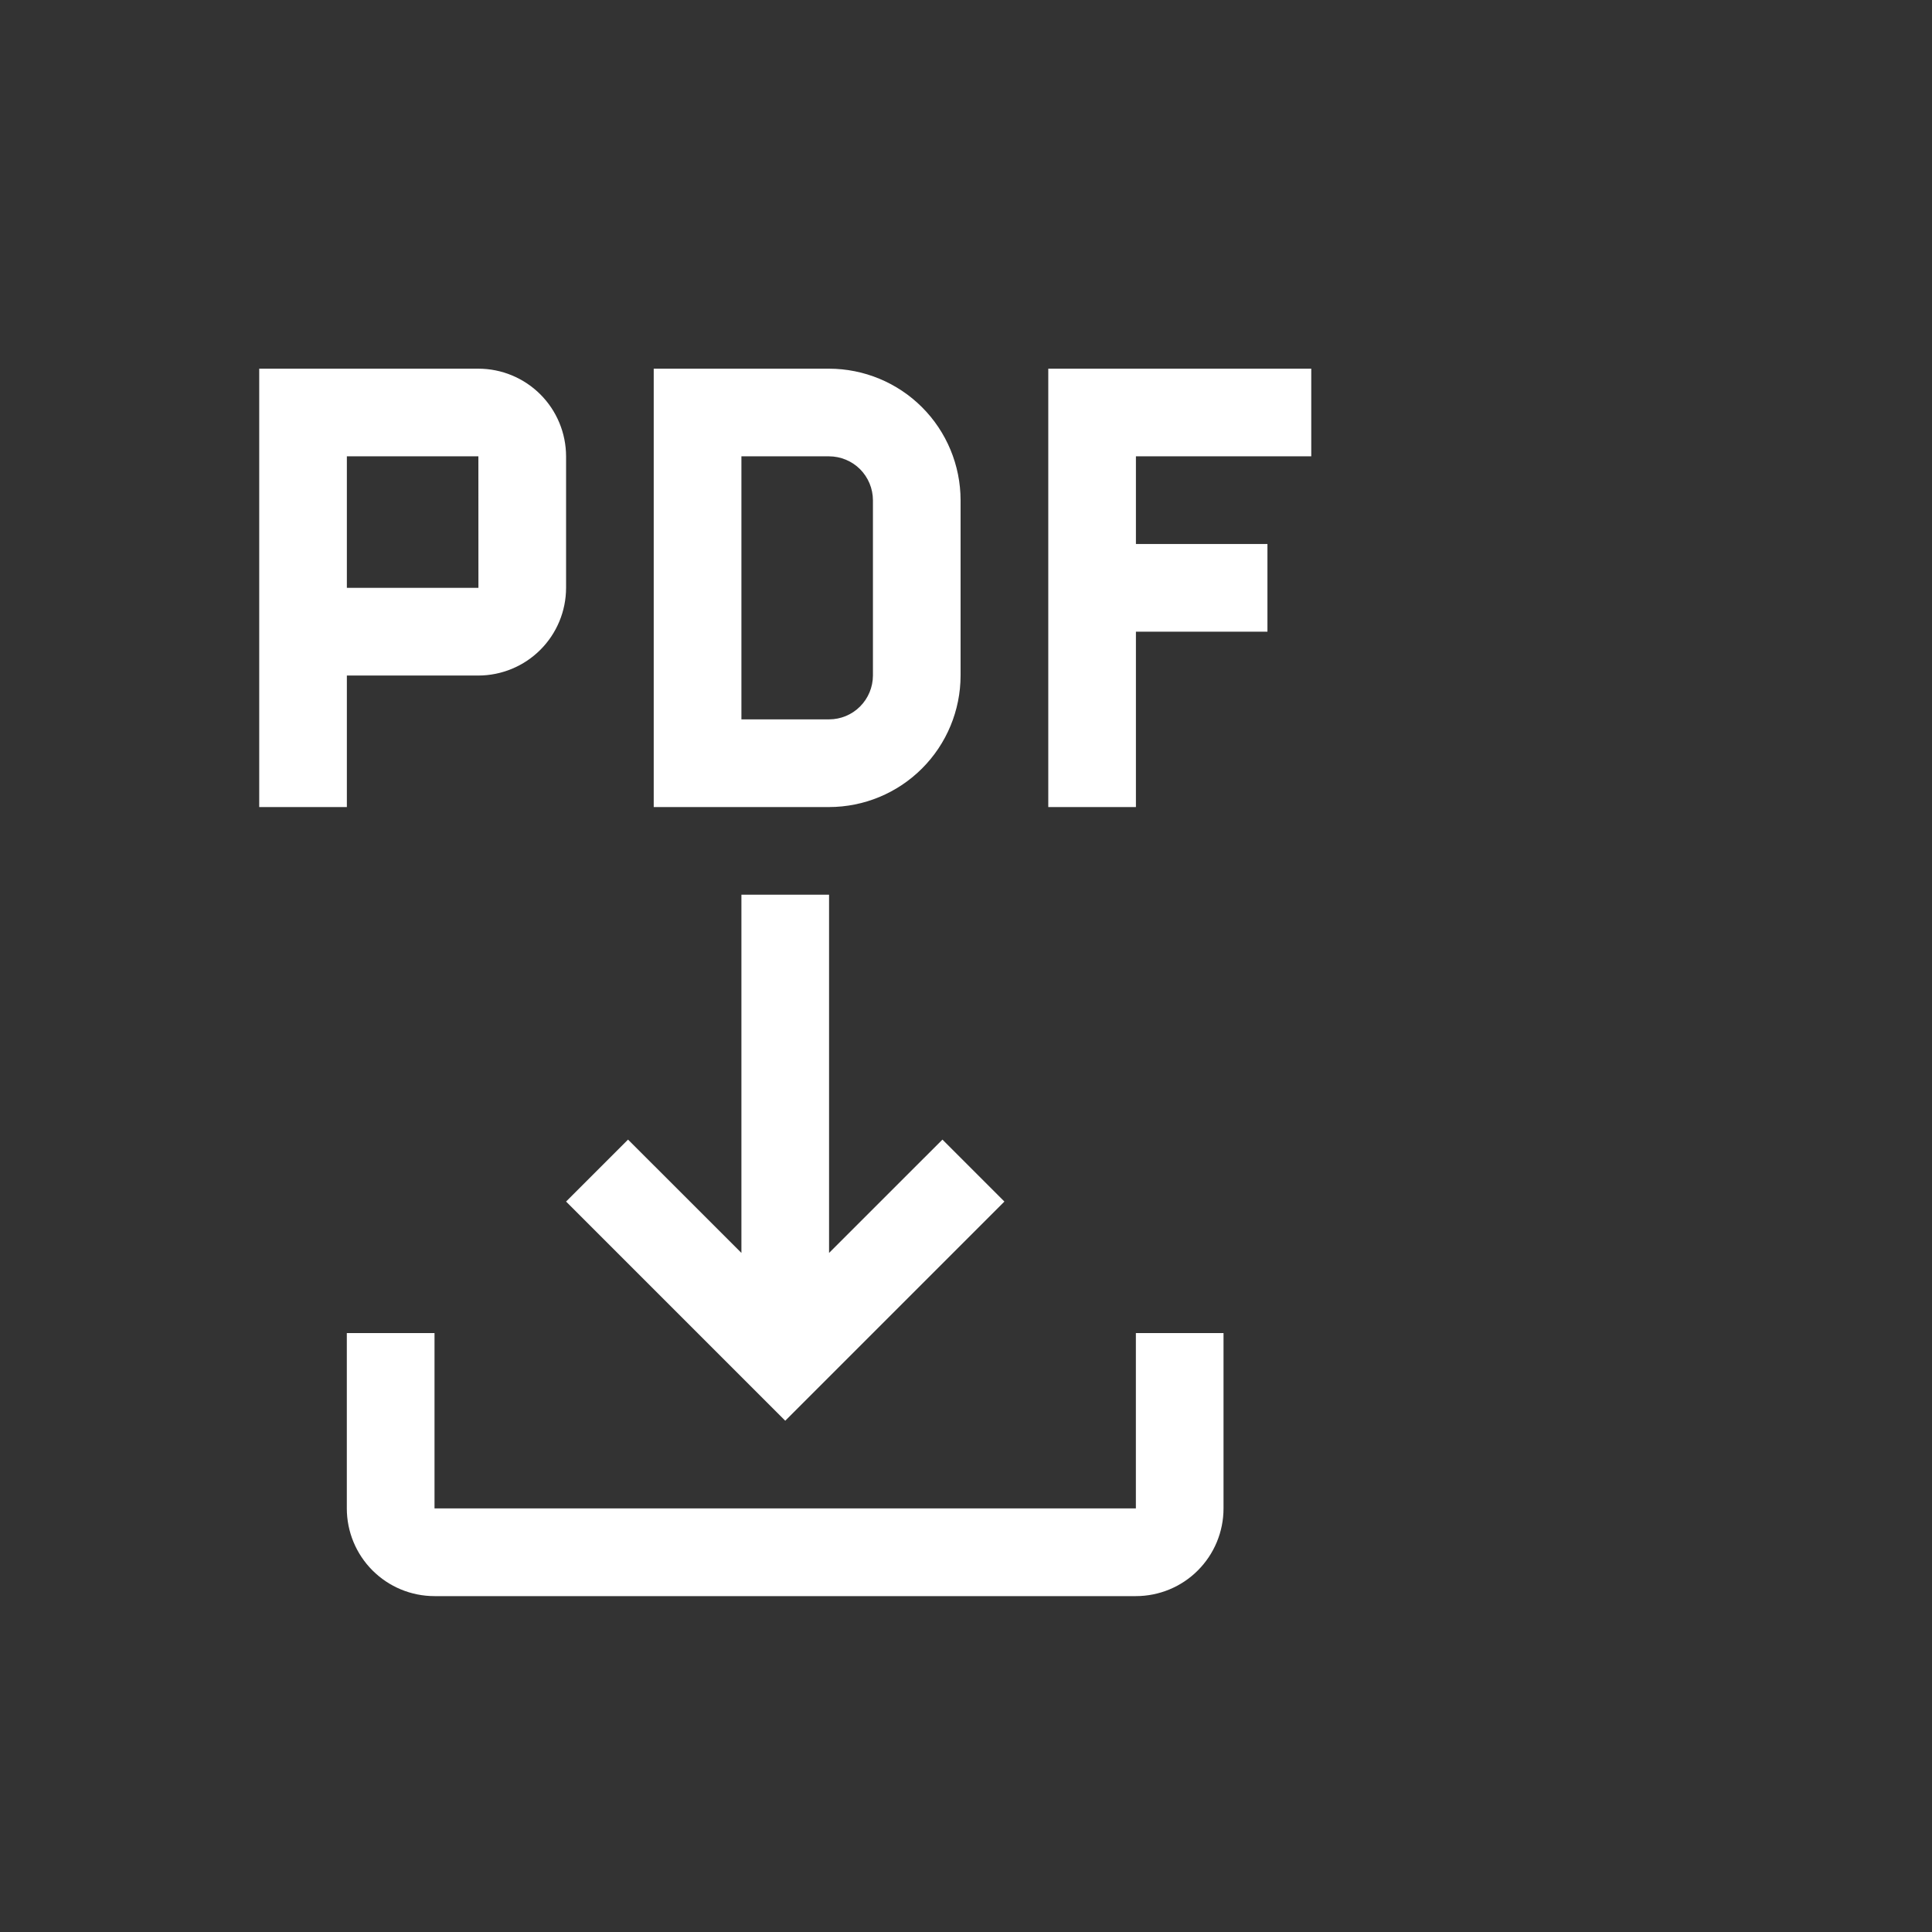
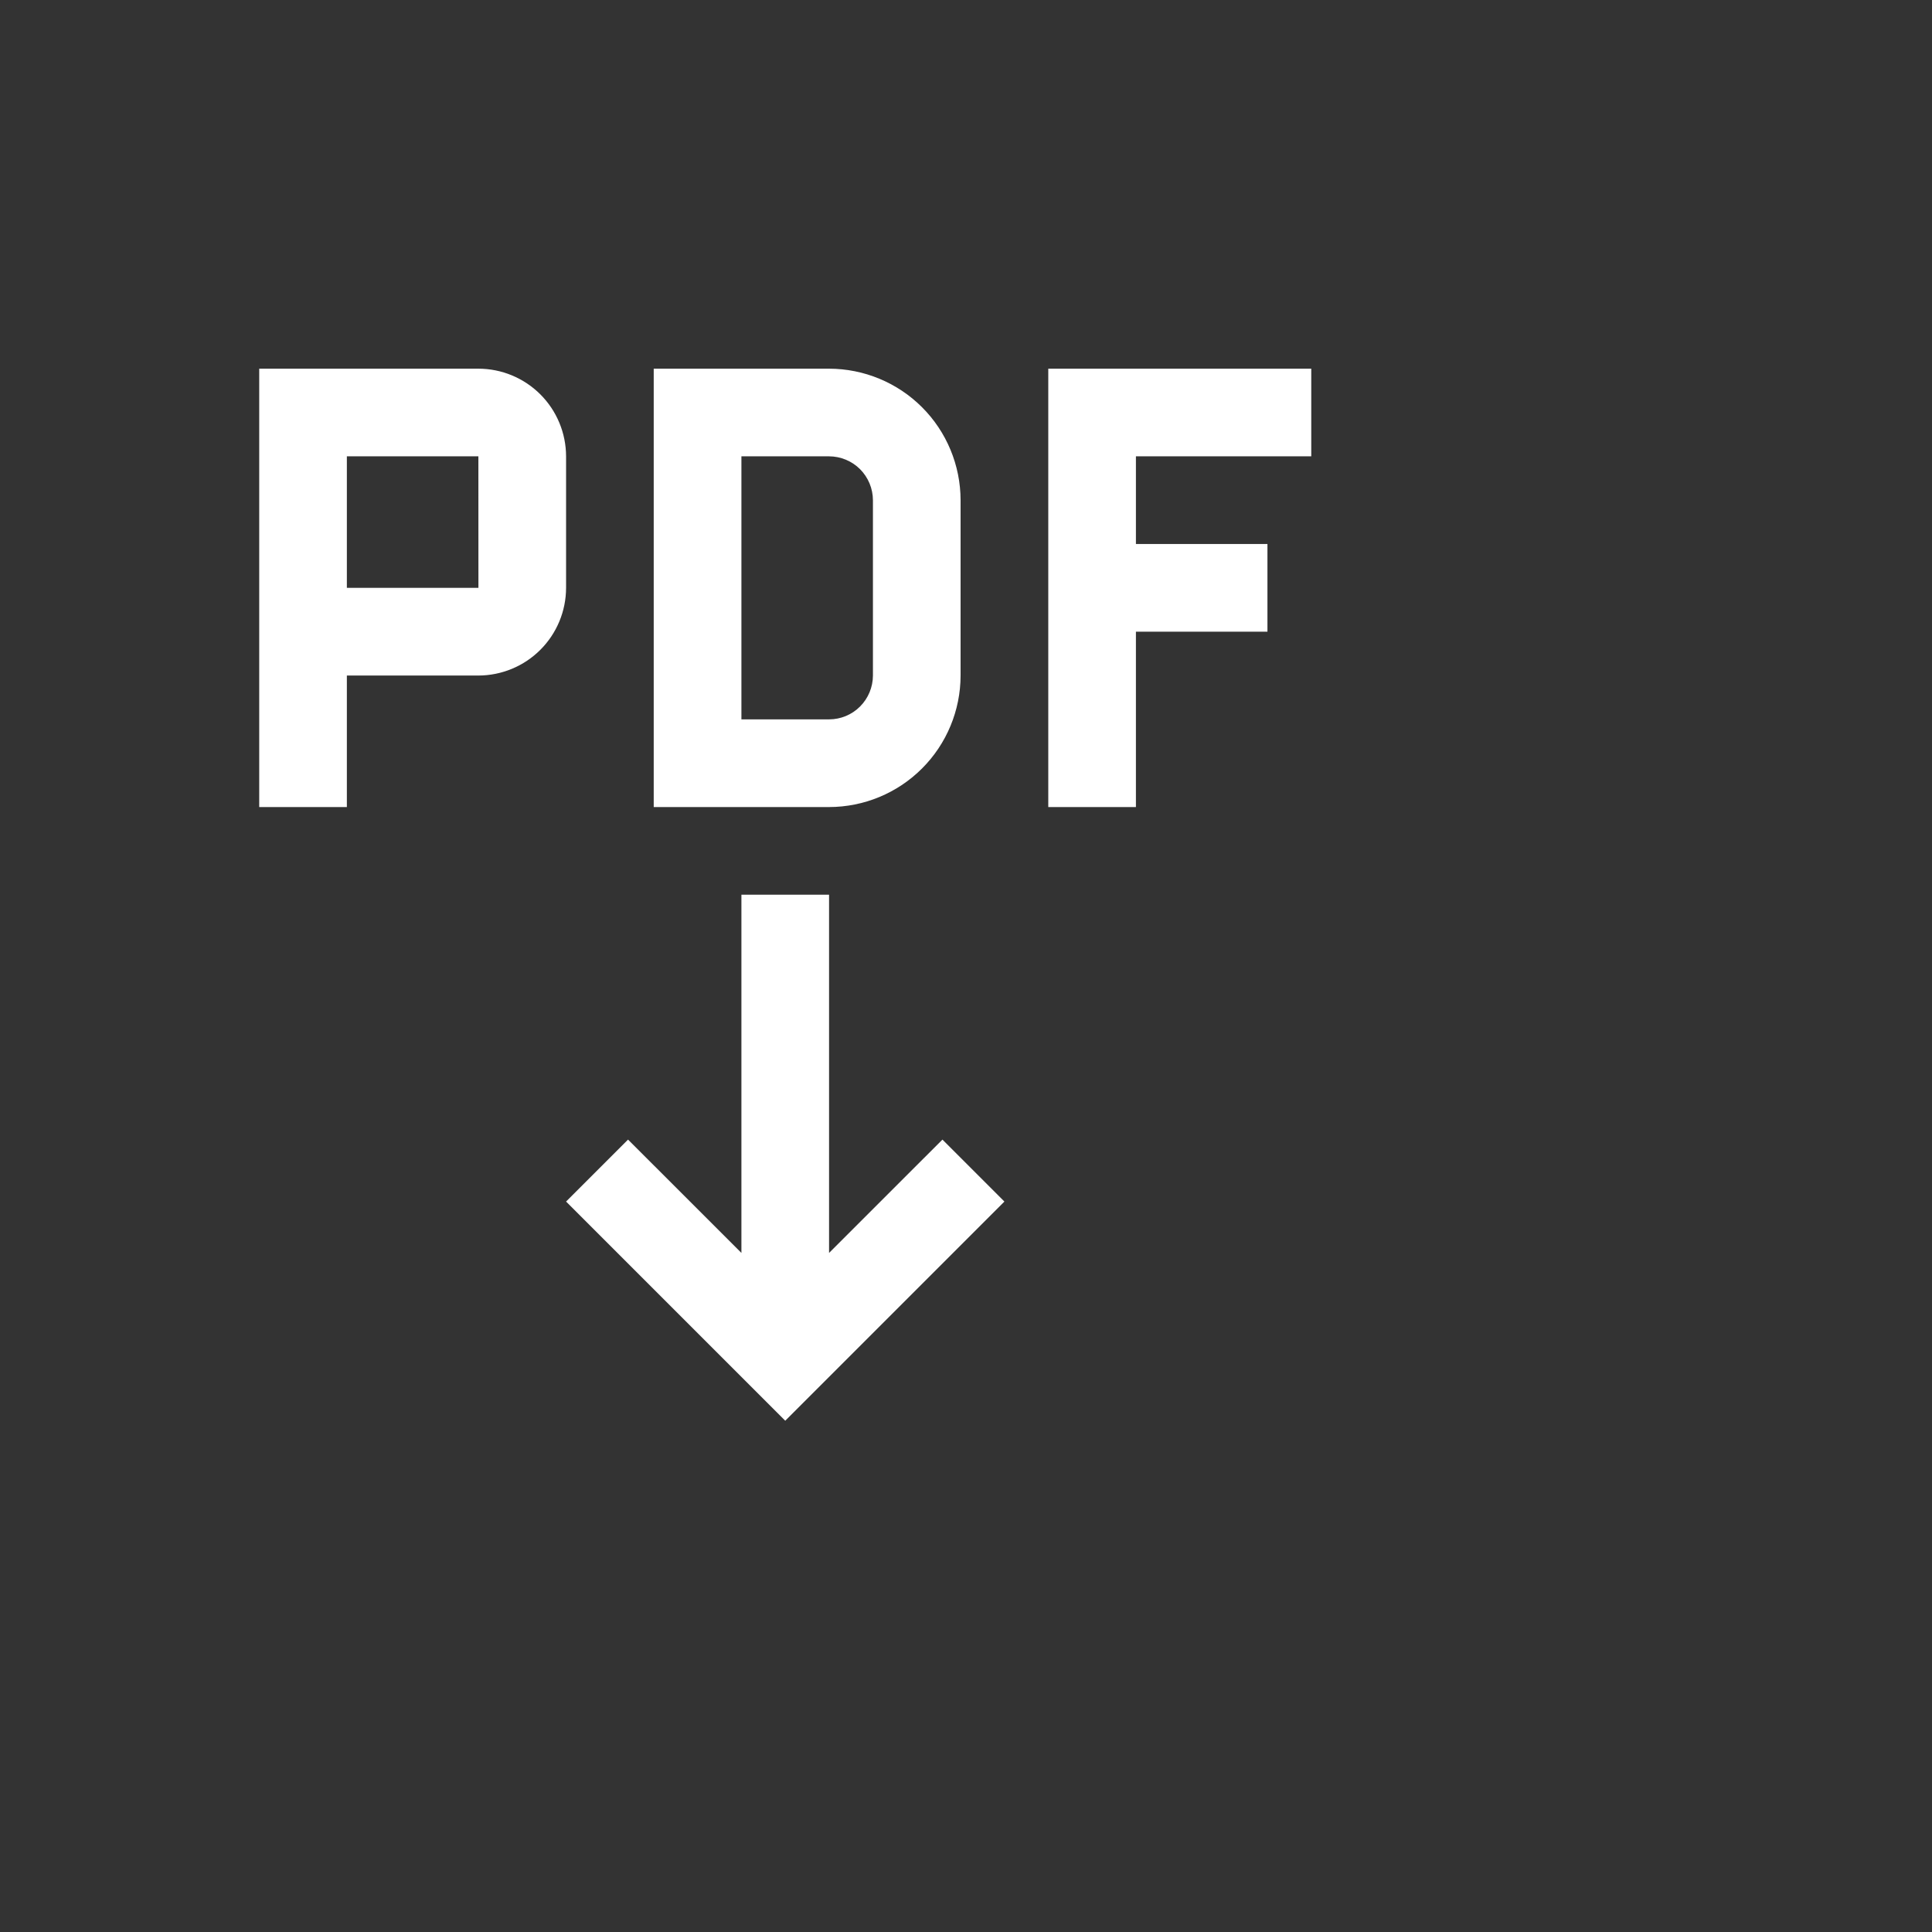
<svg xmlns="http://www.w3.org/2000/svg" width="41" height="41" viewBox="0 0 41 41" fill="none">
  <rect x="0" y="0" width="41" height="41" fill="#333333" stroke="none" />
-   <path d="M24.105 28.29V32.011H9.221V28.29H7.36V32.011C7.36 32.505 7.556 32.978 7.905 33.327C8.254 33.676 8.727 33.872 9.221 33.872H24.105C24.598 33.872 25.072 33.676 25.42 33.327C25.769 32.978 25.965 32.505 25.965 32.011V28.29H24.105Z" fill="white" />
  <path d="M21.315 25.499L20 24.184L17.594 26.589V18.987H15.734V26.589L13.328 24.184L12.013 25.499L16.664 30.15L21.315 25.499ZM27.827 9.684V7.824H22.246V17.127H24.106V13.405H26.897V11.545H24.106V9.684H27.827ZM17.594 17.127H13.873V7.824H17.594C18.334 7.825 19.044 8.119 19.567 8.642C20.09 9.165 20.384 9.875 20.385 10.615V14.336C20.384 15.076 20.09 15.785 19.567 16.308C19.044 16.832 18.334 17.126 17.594 17.127ZM15.734 15.266H17.594C17.841 15.266 18.078 15.168 18.252 14.993C18.426 14.819 18.524 14.582 18.525 14.336V10.615C18.524 10.368 18.426 10.132 18.252 9.957C18.078 9.783 17.841 9.685 17.594 9.684H15.734V15.266ZM10.152 7.824H5.501V17.127H7.361V14.336H10.152C10.645 14.335 11.118 14.139 11.467 13.79C11.816 13.441 12.012 12.969 12.013 12.475V9.684C12.012 9.191 11.816 8.718 11.467 8.369C11.118 8.021 10.646 7.824 10.152 7.824ZM7.361 12.475V9.684H10.152L10.153 12.475H7.361Z" fill="white" />
</svg>